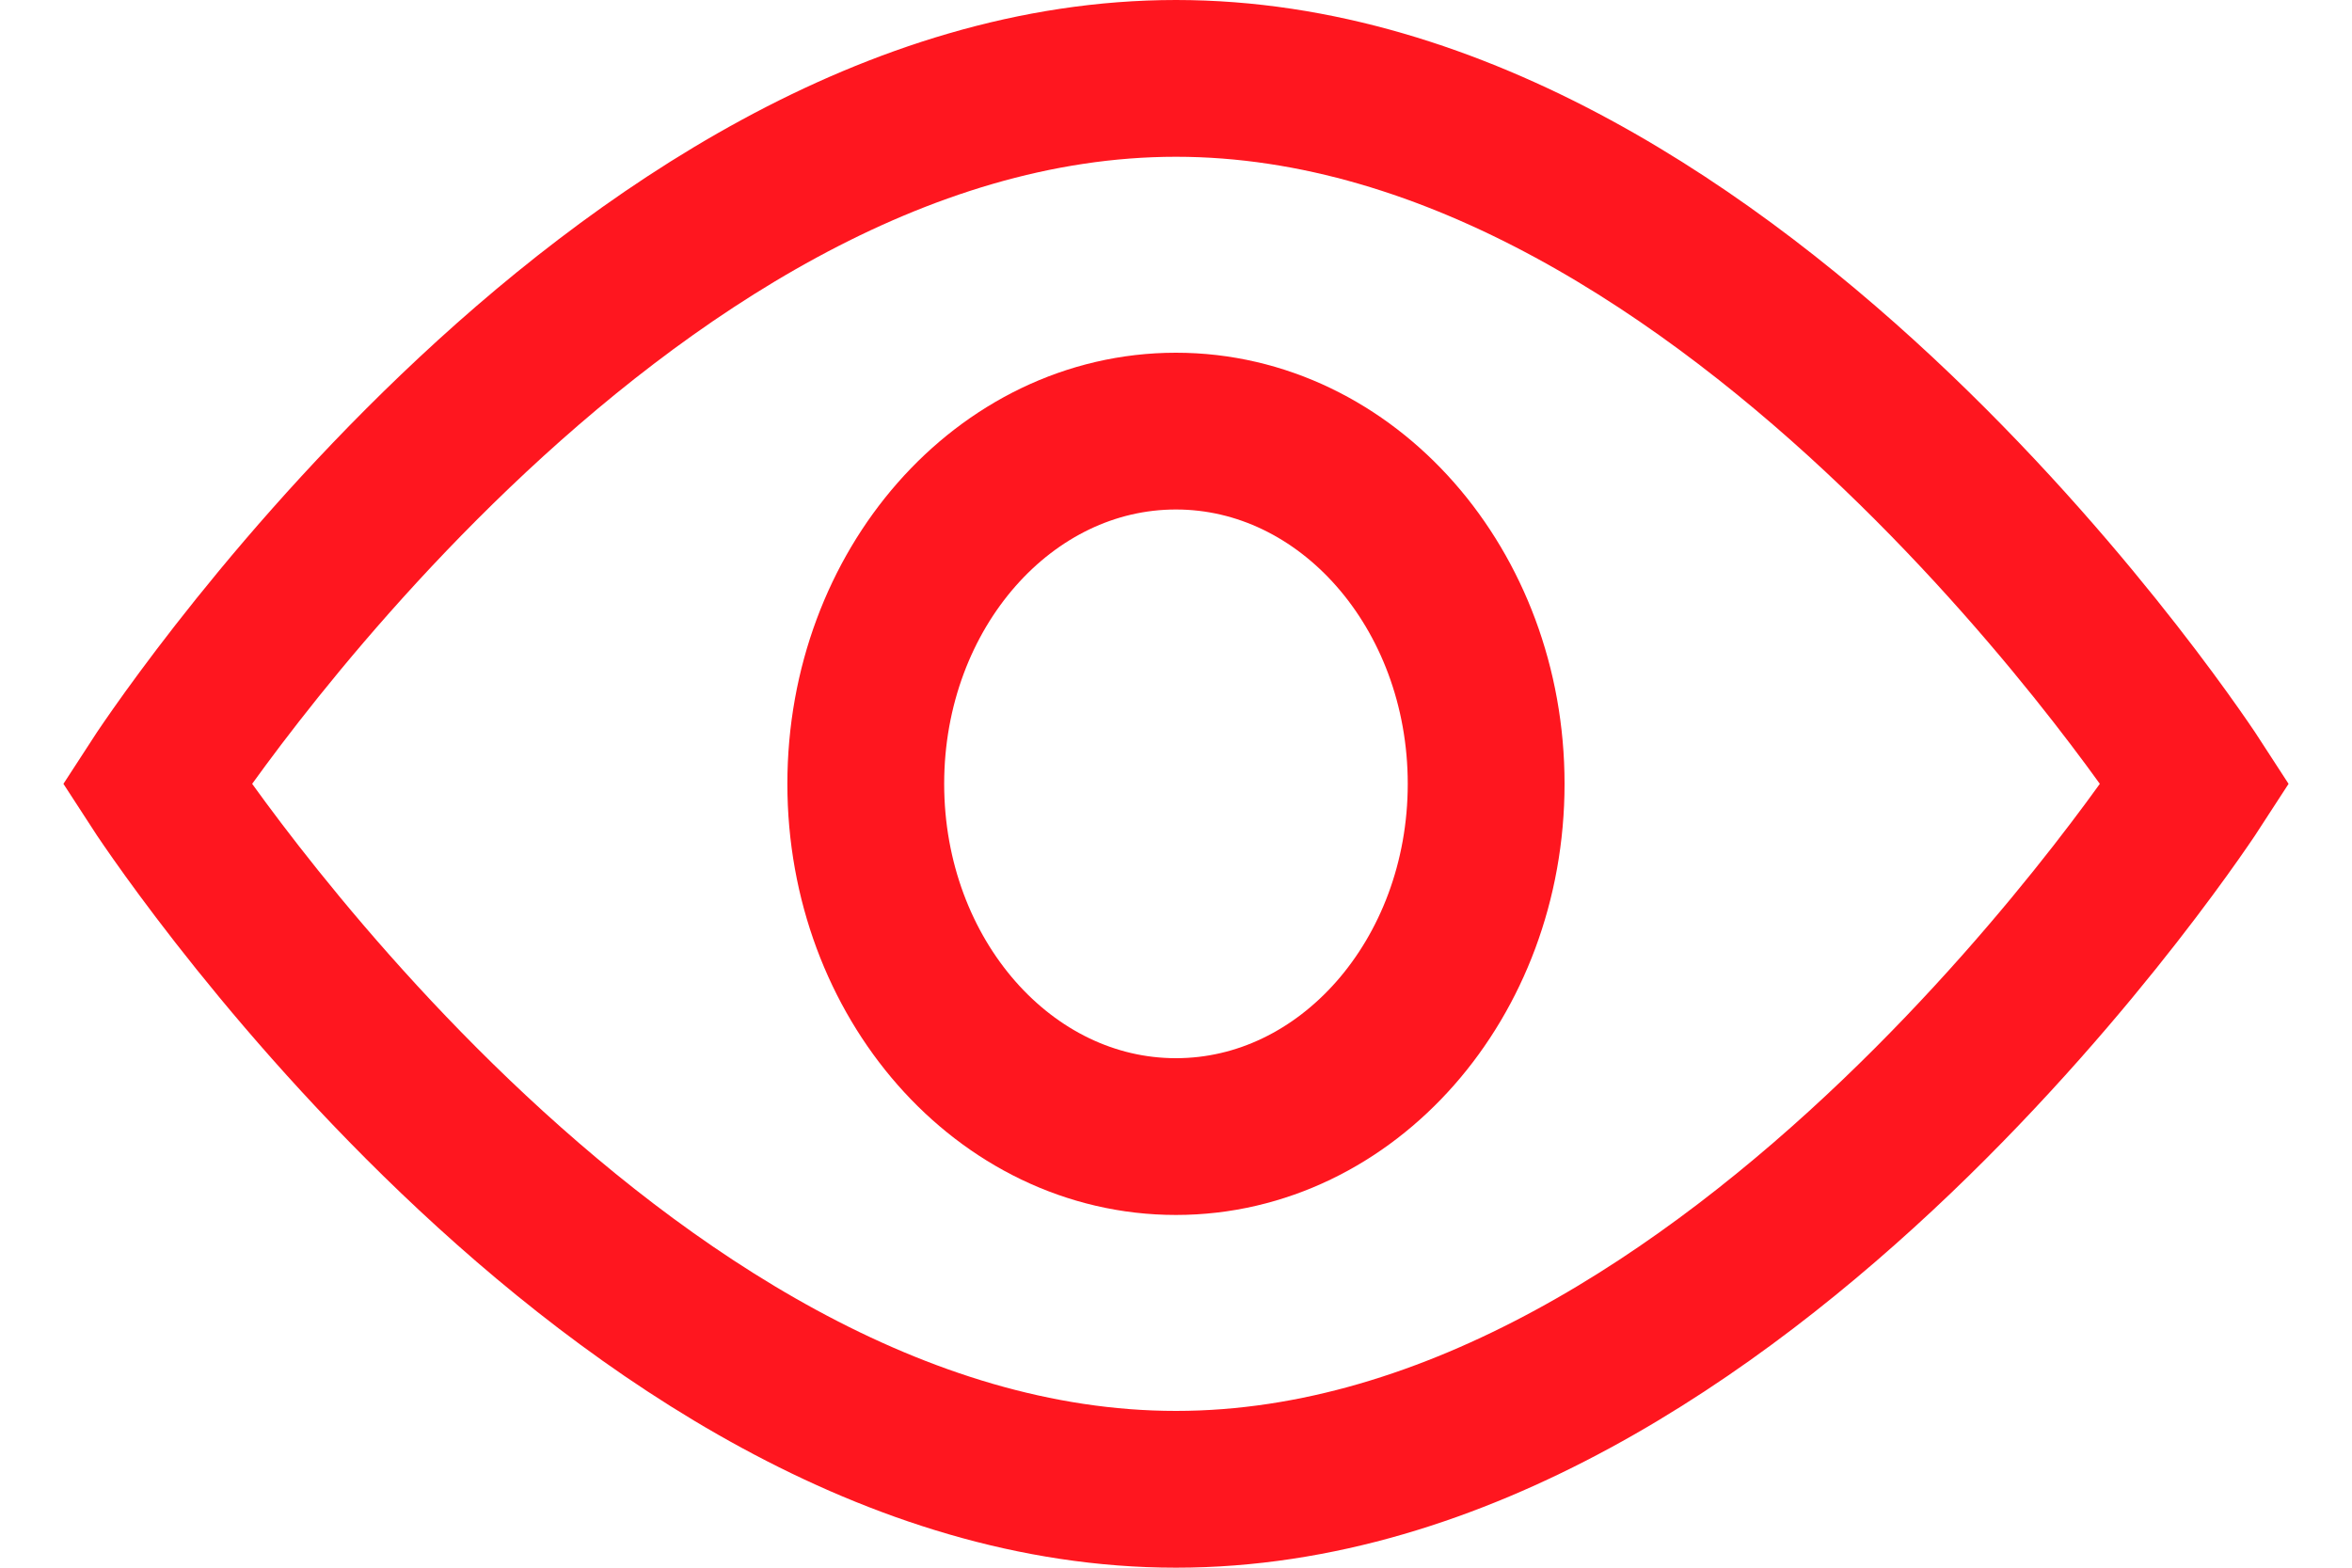
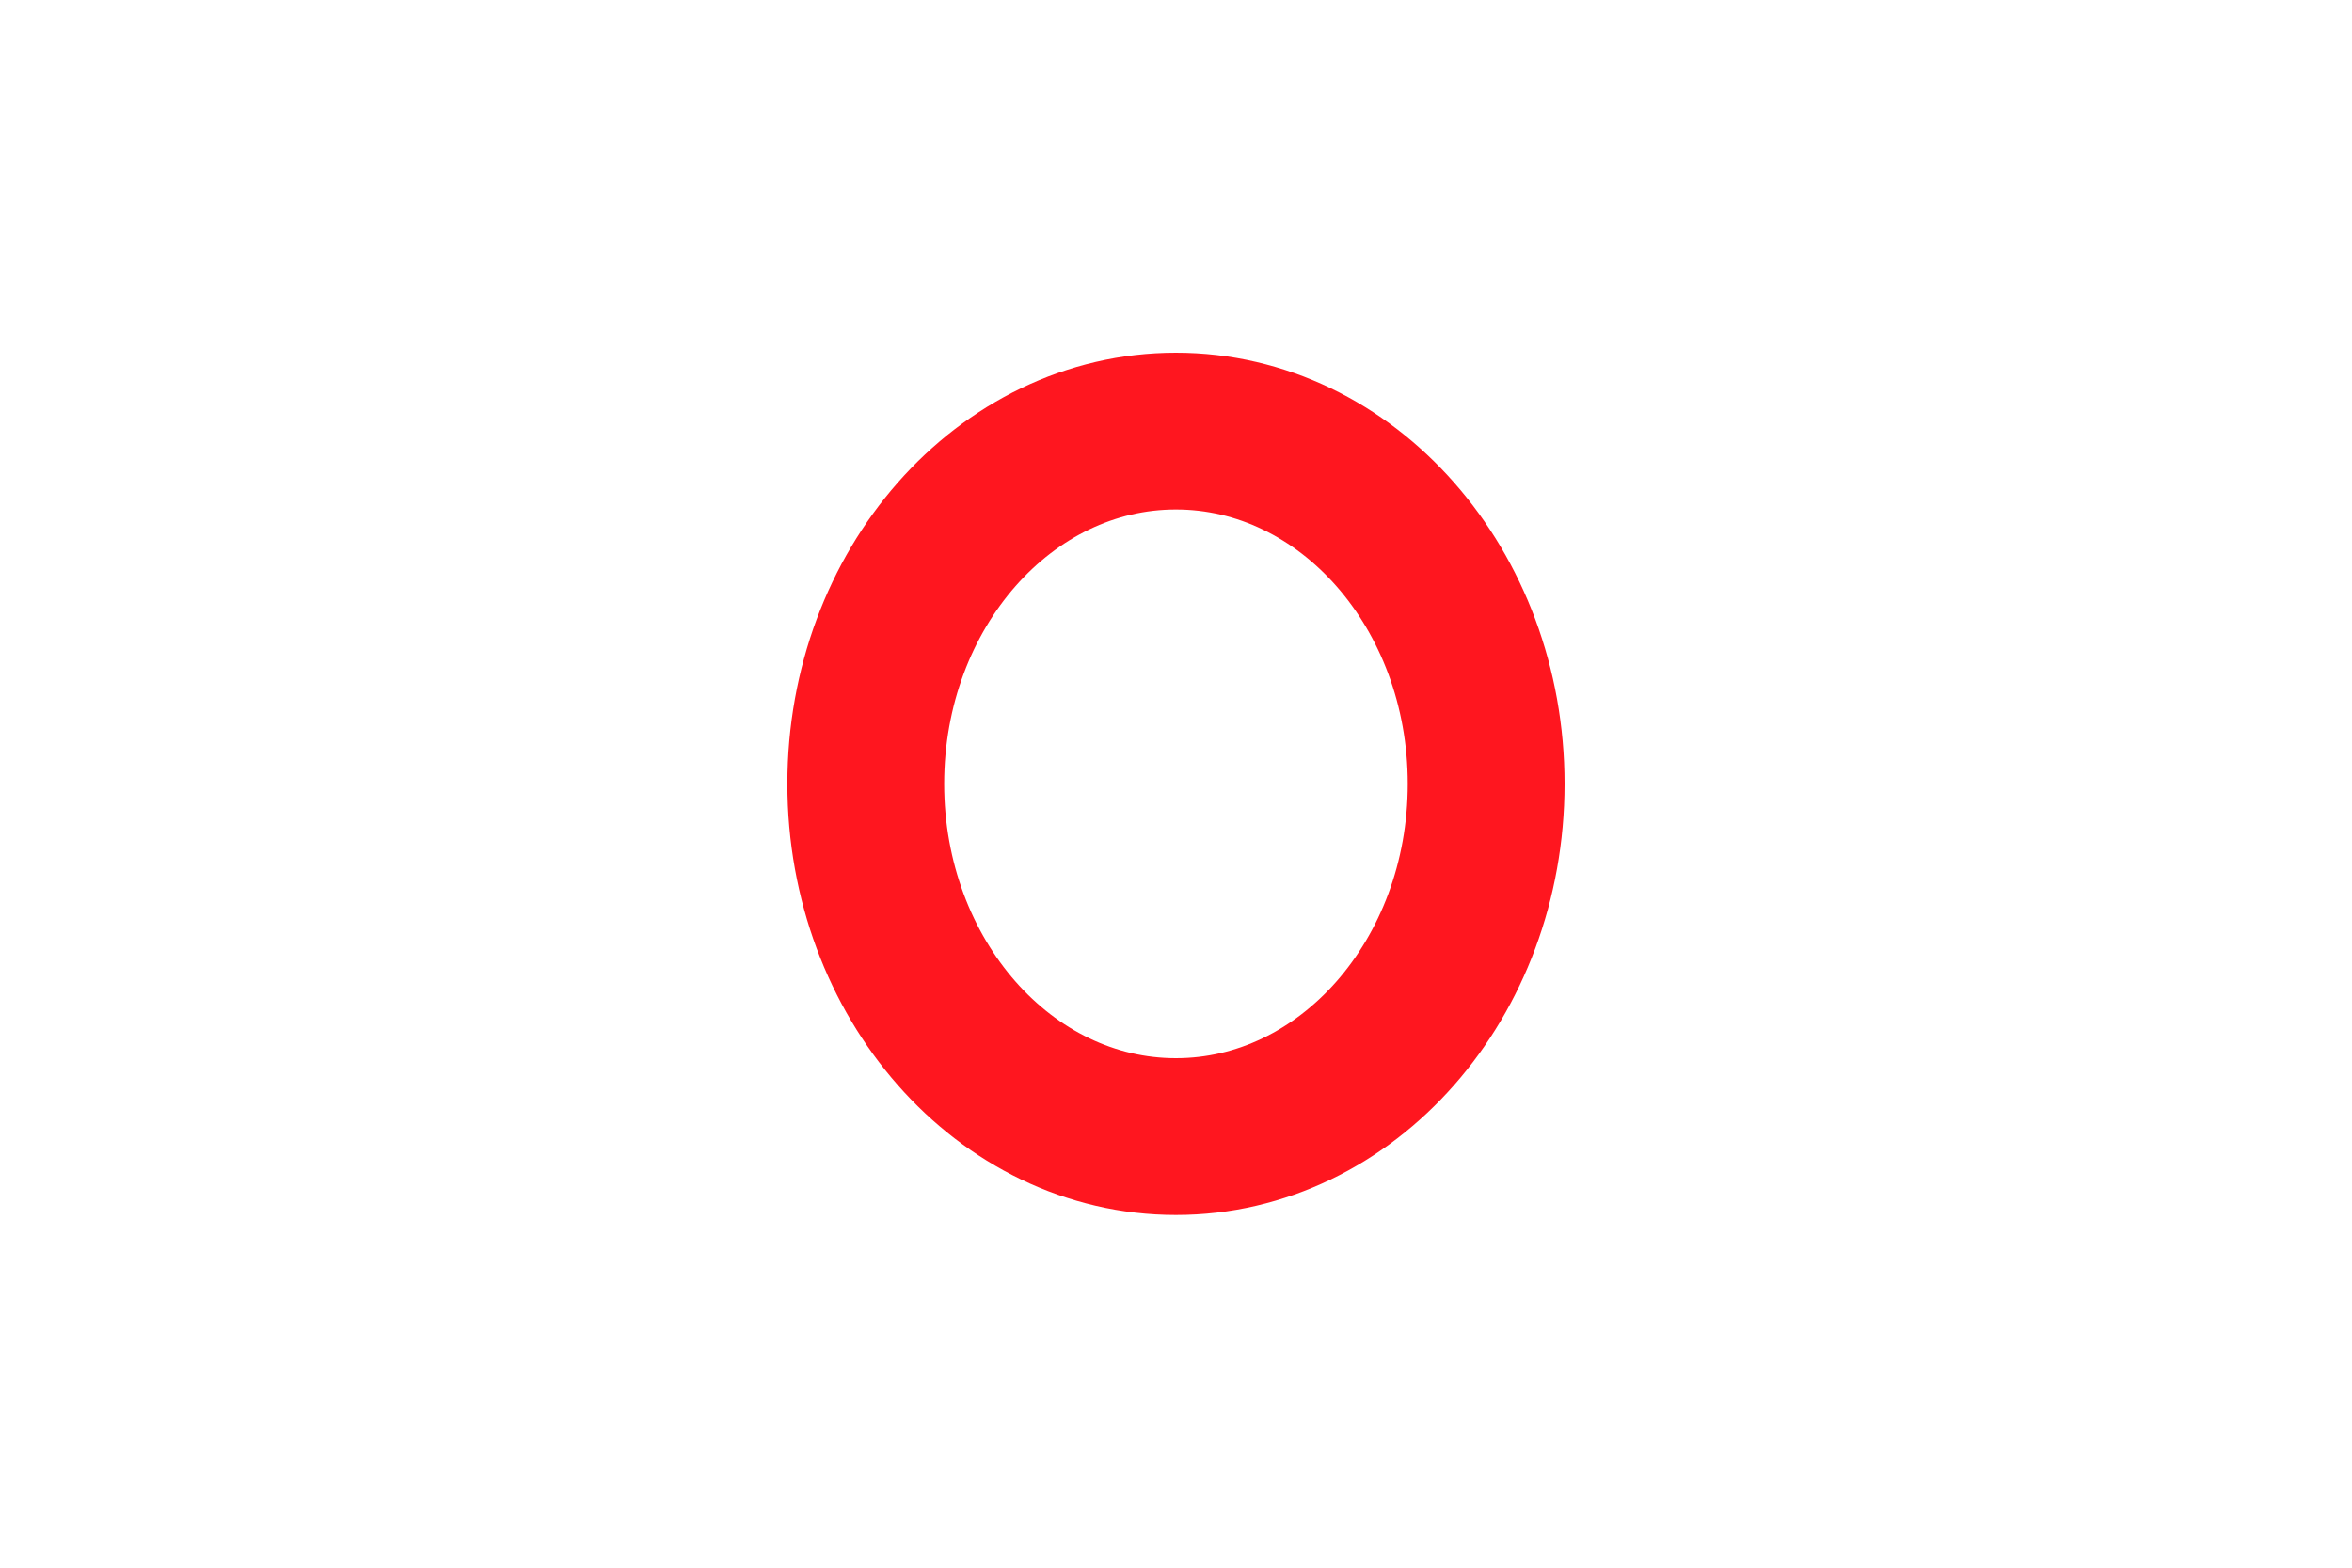
<svg xmlns="http://www.w3.org/2000/svg" width="30" height="20" viewBox="0 0 30 20" fill="none">
-   <path fill-rule="evenodd" clip-rule="evenodd" d="M15 19C7.822 19 2 10 2 10C2 10 7.822 1 15 1C22.178 1 28 10 28 10C28 10 22.178 19 15 19Z" stroke="#FF161F" stroke-width="2" />
  <path fill-rule="evenodd" clip-rule="evenodd" d="M14.999 14.5C17.185 14.5 18.956 12.485 18.956 10C18.956 7.515 17.185 5.5 14.999 5.5C12.814 5.5 11.043 7.515 11.043 10C11.043 12.485 12.814 14.5 14.999 14.5Z" stroke="#FF161F" stroke-width="2" />
</svg>